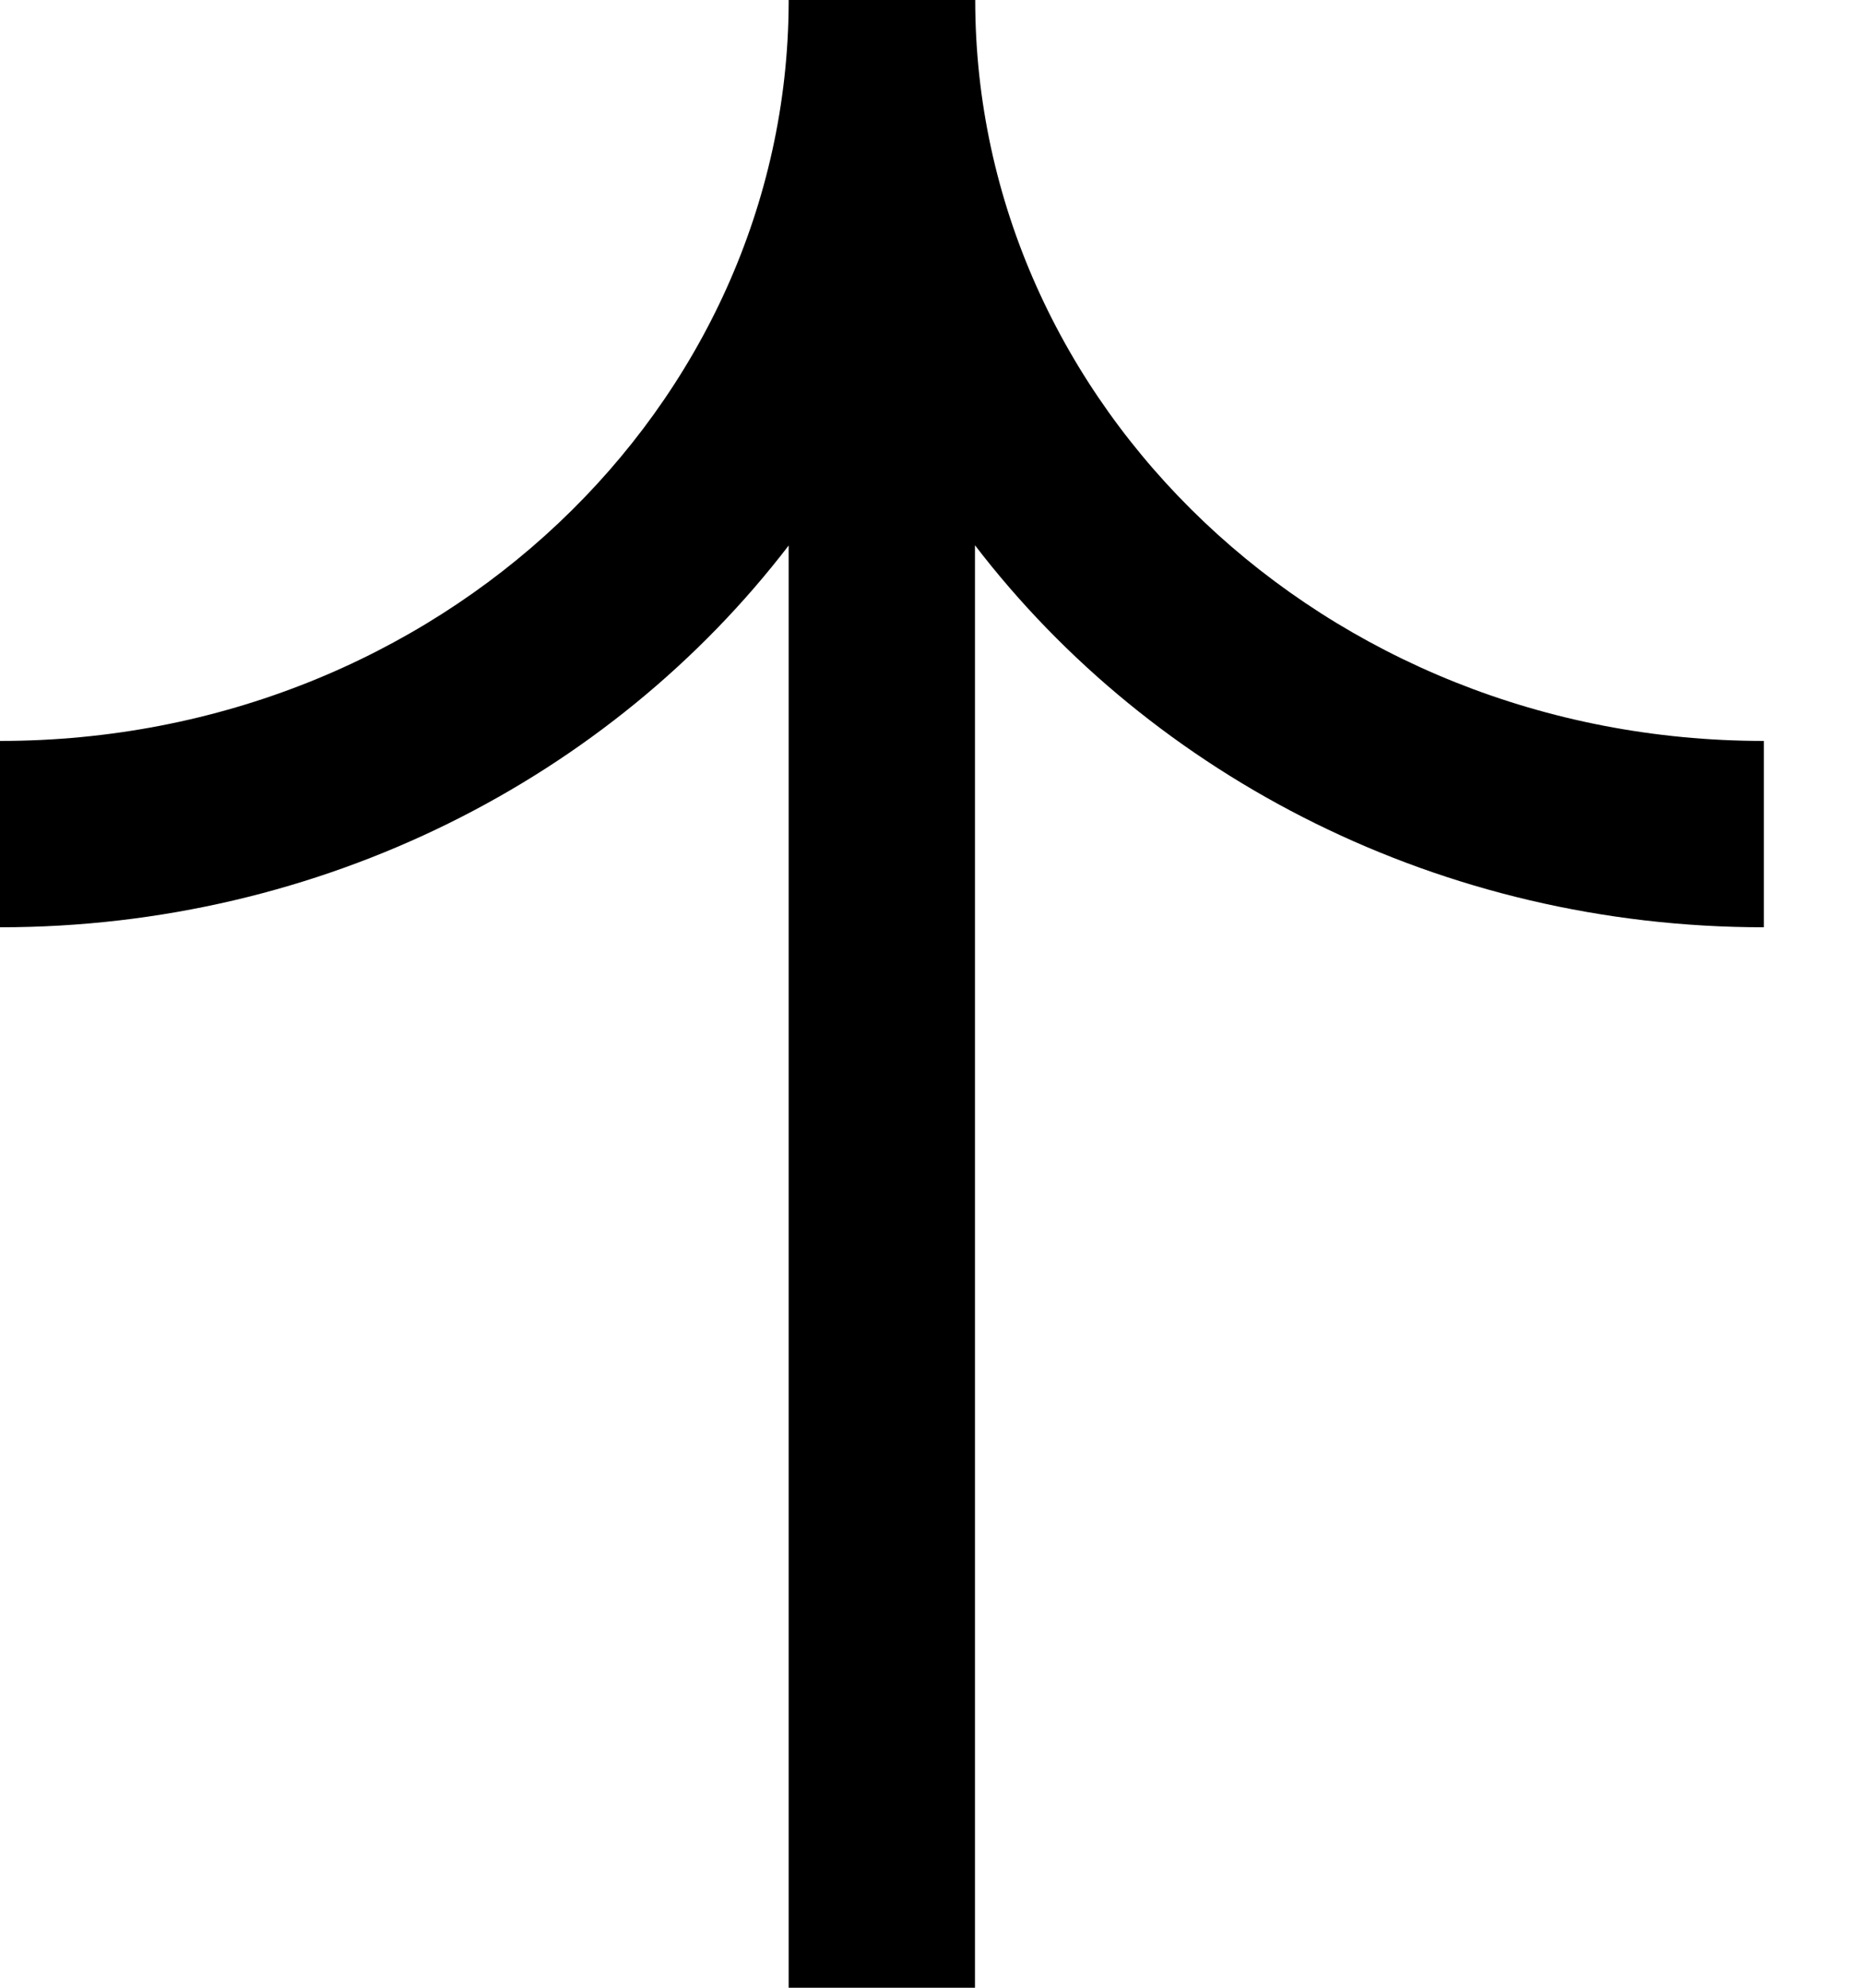
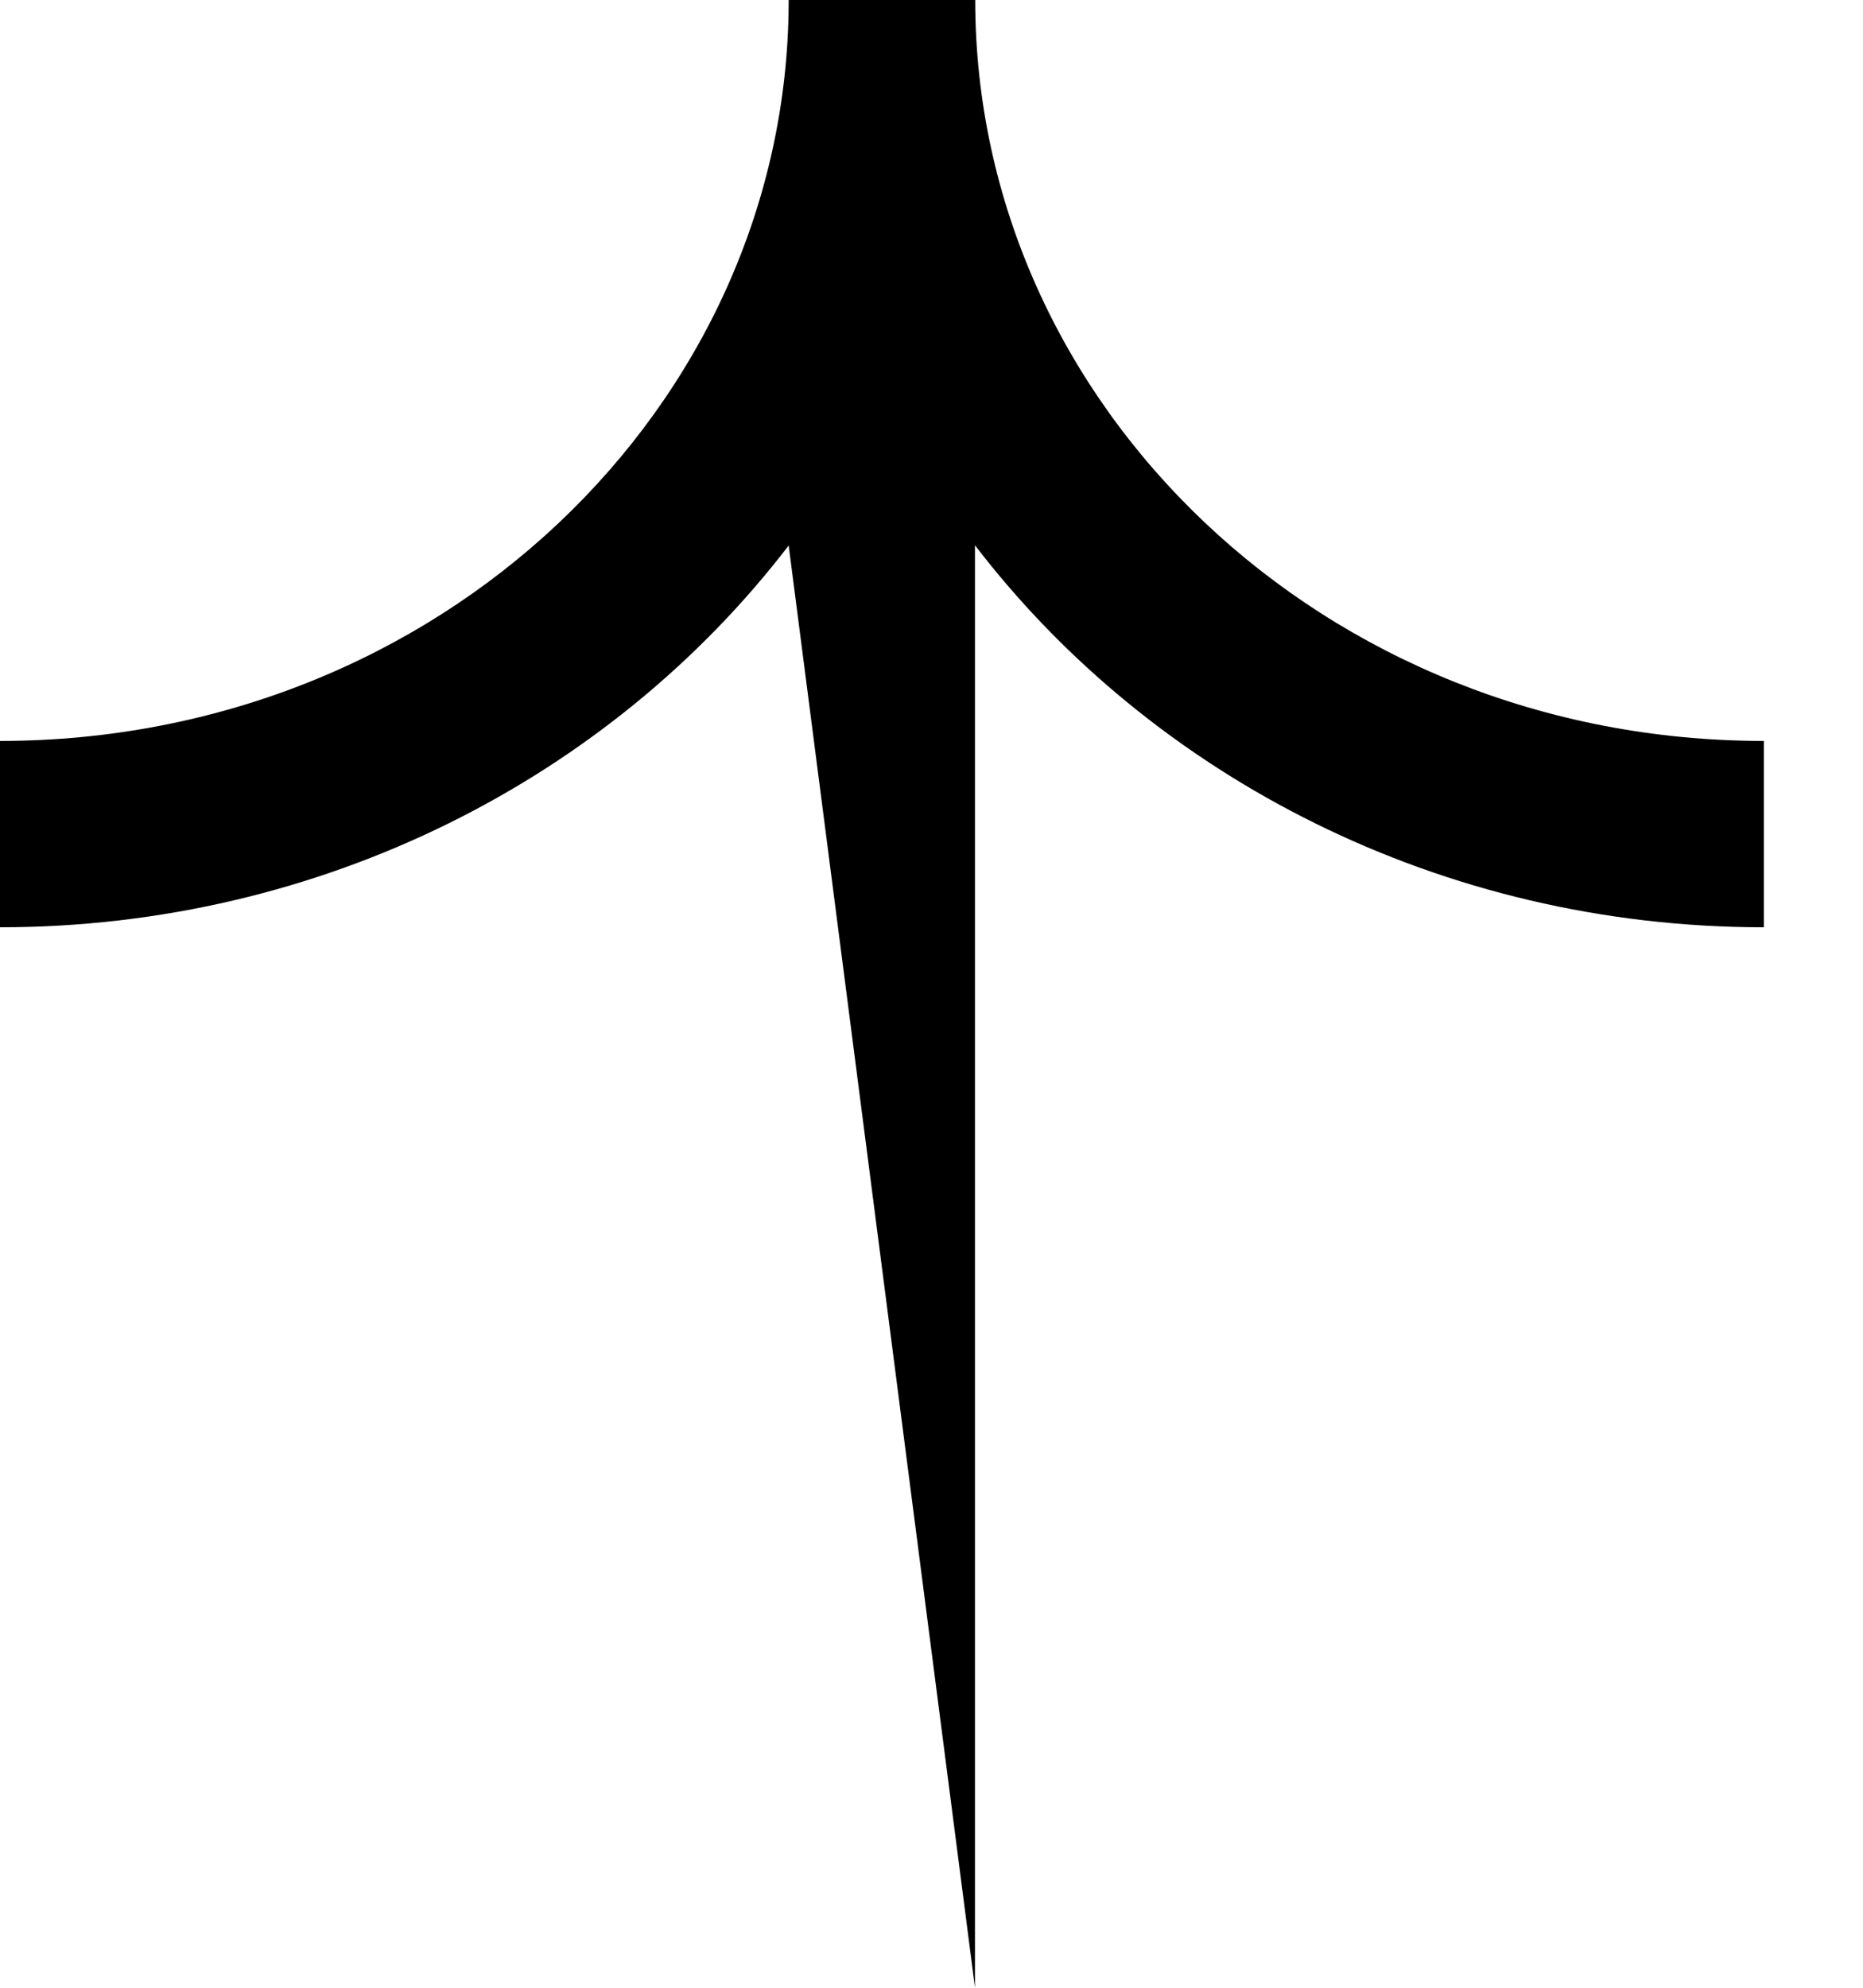
<svg xmlns="http://www.w3.org/2000/svg" width="15" height="16" viewBox="0 0 15 16" fill="none">
-   <path fill-rule="evenodd" clip-rule="evenodd" d="M-4.38701e-07 5.964C3.539 5.964 6.336 3.269 6.35 0.025L6.35 -2.77572e-07L7.85 -3.43139e-07L7.852 -3.43214e-07C7.852 3.255 10.654 5.964 14.202 5.964L14.202 7.464C11.608 7.464 9.284 6.26 7.85 4.389L7.85 16L6.35 16L6.35 4.391C4.916 6.261 2.593 7.464 -3.73132e-07 7.464L-4.38701e-07 5.964Z" fill="black" />
+   <path fill-rule="evenodd" clip-rule="evenodd" d="M-4.38701e-07 5.964C3.539 5.964 6.336 3.269 6.35 0.025L6.35 -2.77572e-07L7.85 -3.43139e-07L7.852 -3.43214e-07C7.852 3.255 10.654 5.964 14.202 5.964L14.202 7.464C11.608 7.464 9.284 6.26 7.85 4.389L7.85 16L6.35 4.391C4.916 6.261 2.593 7.464 -3.73132e-07 7.464L-4.38701e-07 5.964Z" fill="black" />
</svg>